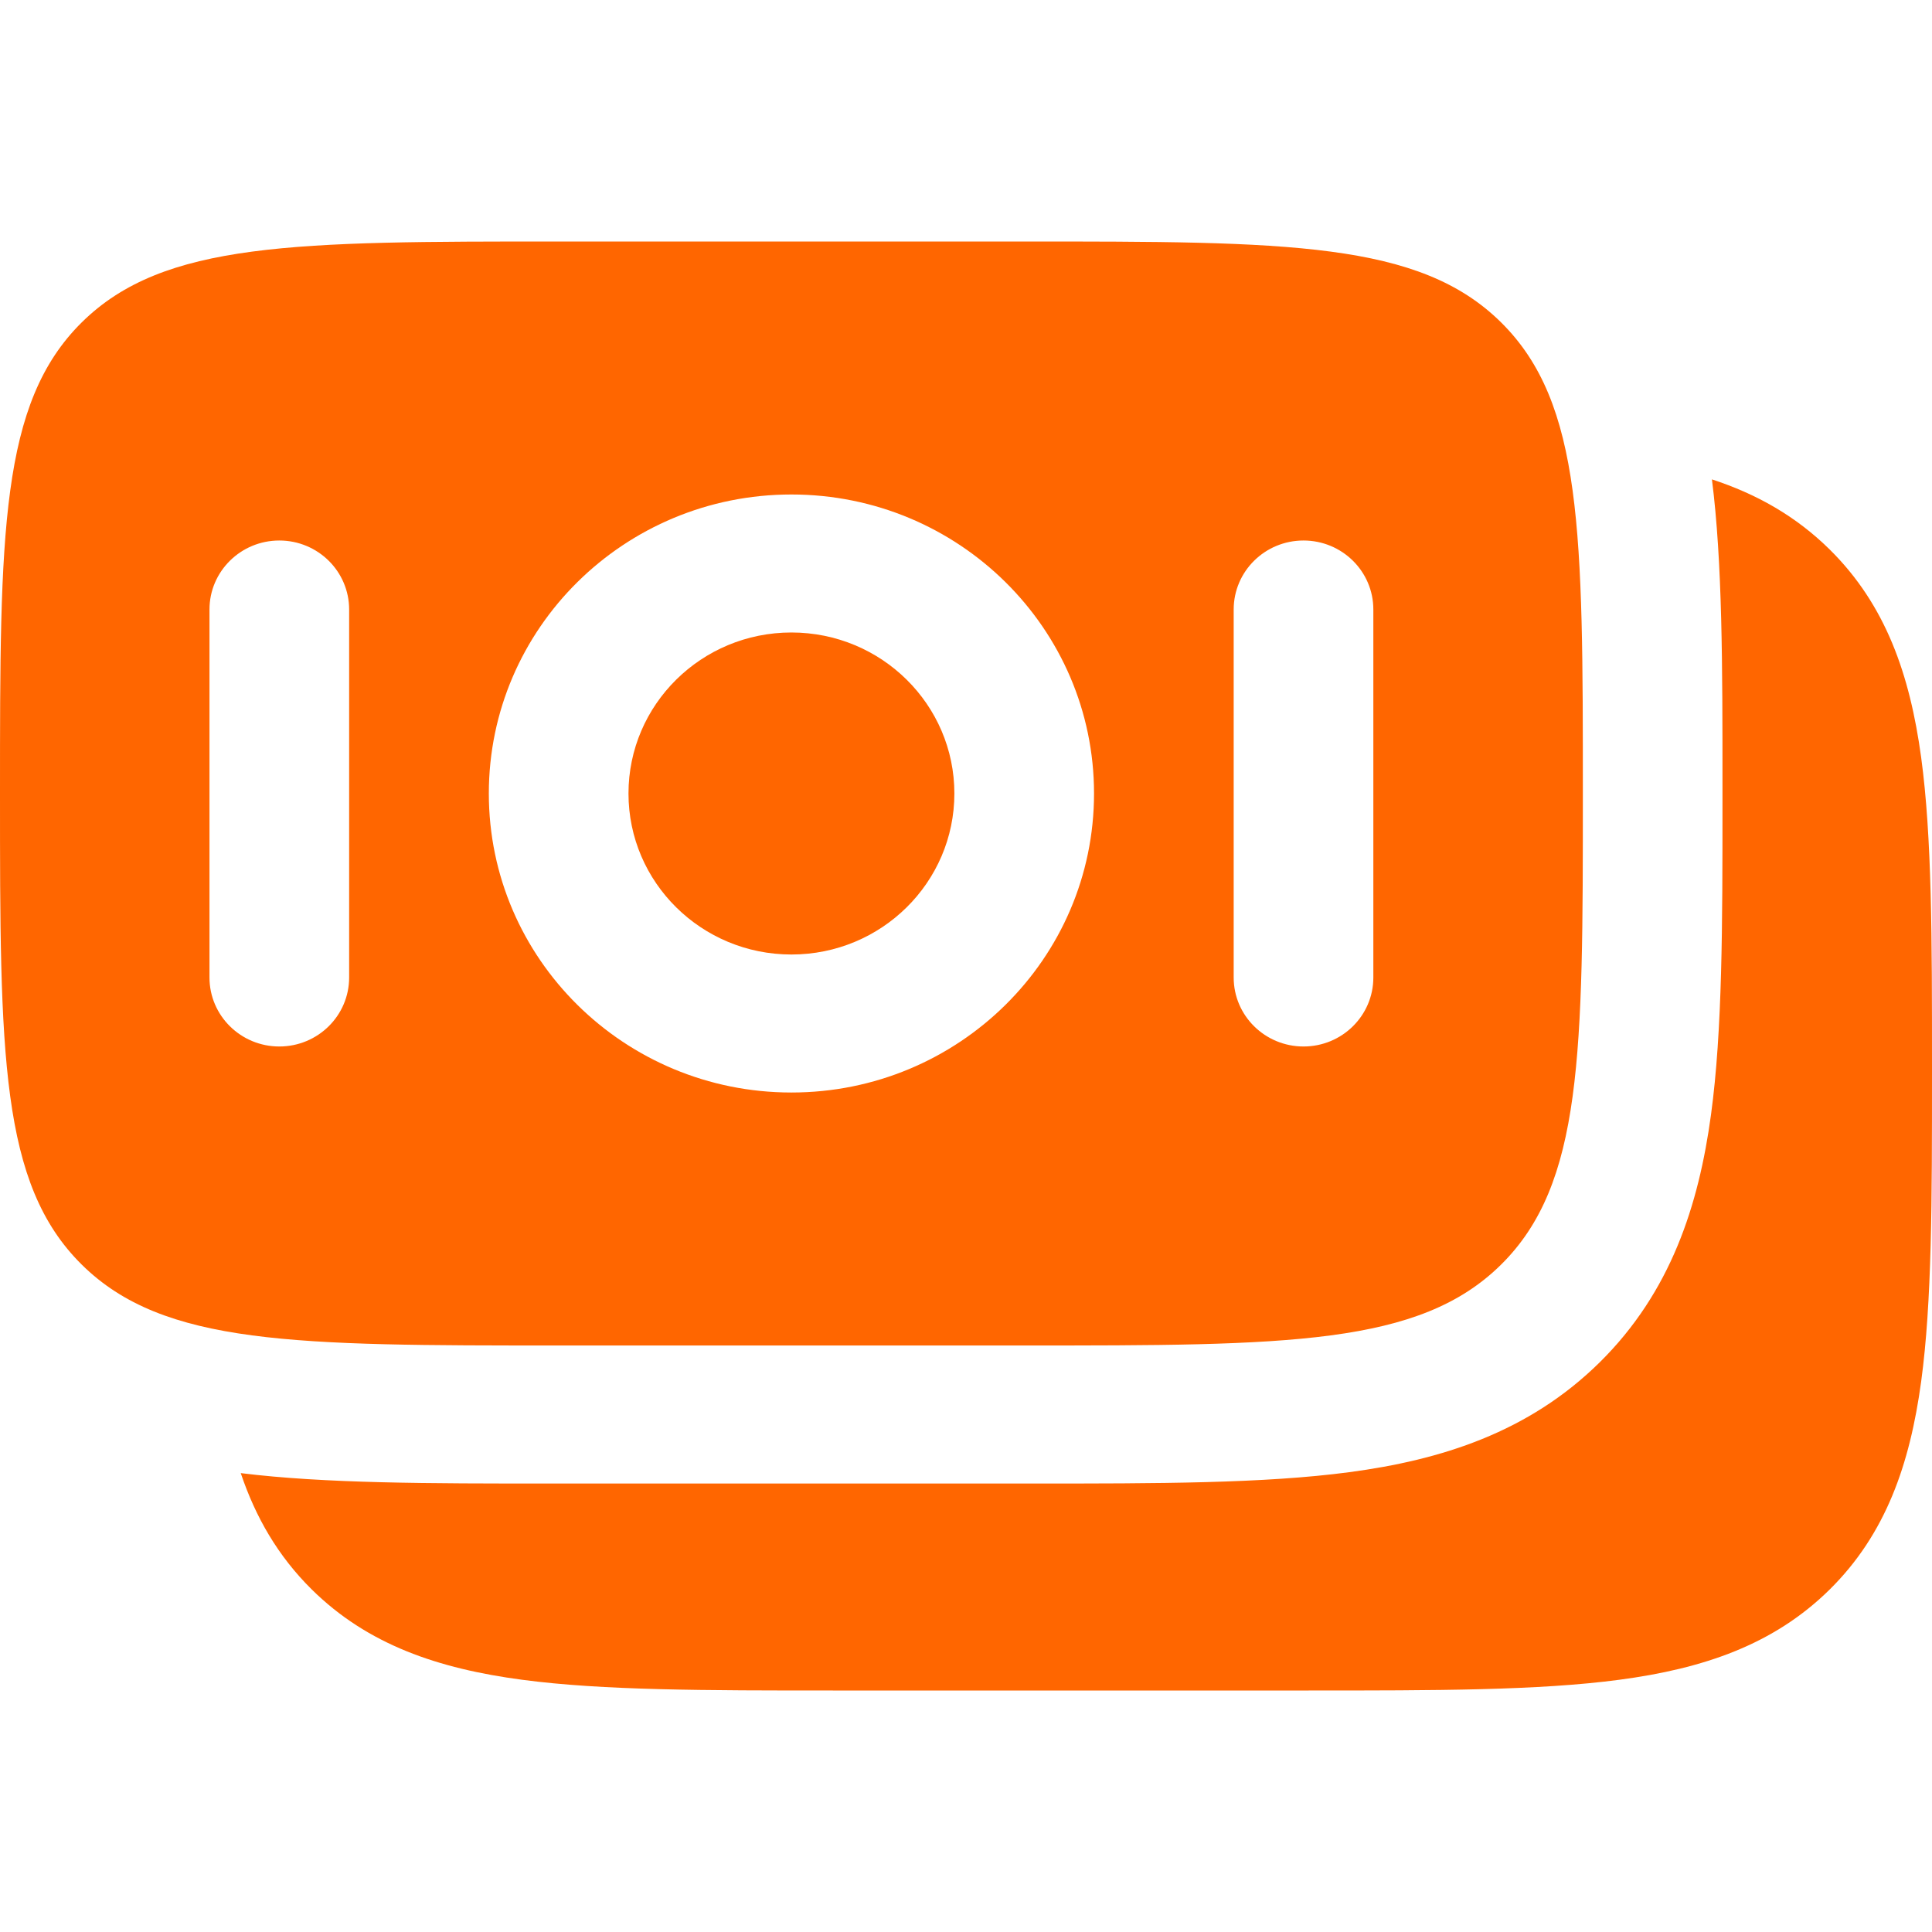
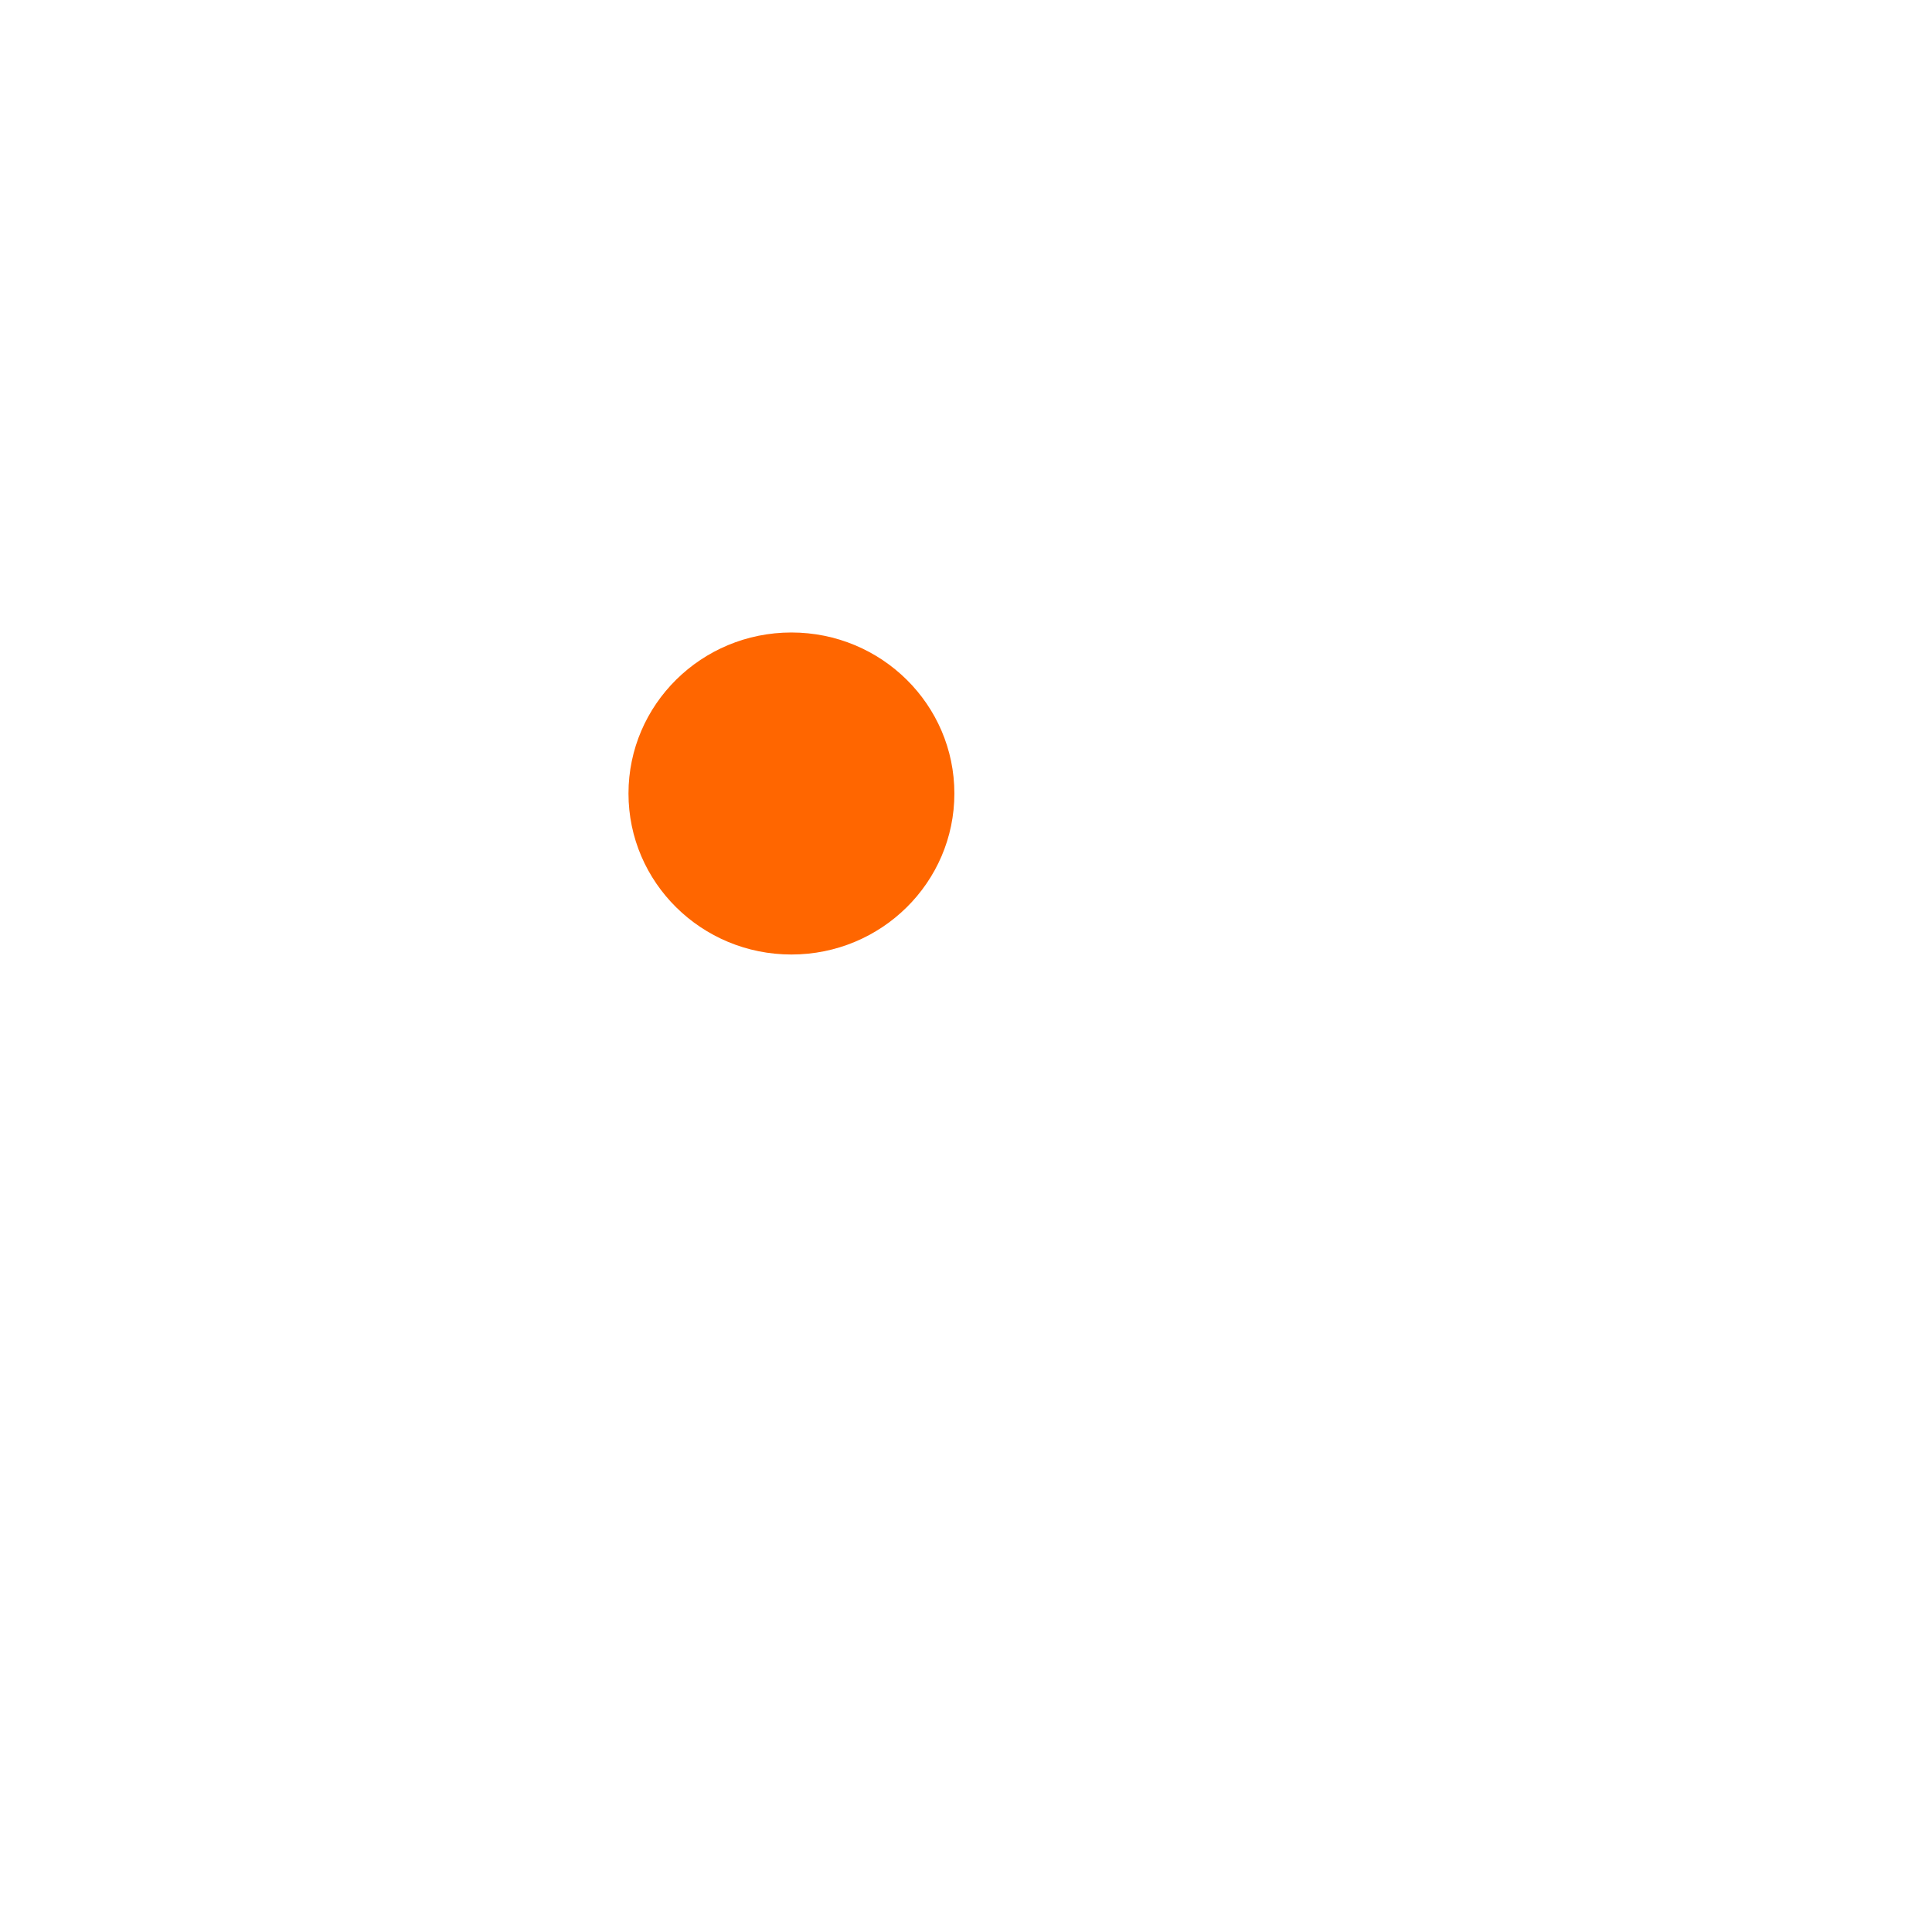
<svg xmlns="http://www.w3.org/2000/svg" width="56" height="56" viewBox="0 0 56 56" fill="none">
-   <path d="M53.036 15.929C54.66 17.534 55.359 19.555 55.686 21.955C56 24.267 56 27.207 56 30.854V31.146C56 34.793 56 37.733 55.686 40.044C55.359 42.445 54.66 44.466 53.036 46.071C51.411 47.676 49.366 48.367 46.937 48.689C44.597 49 41.622 49 37.931 49H24.141C20.45 49 17.475 49 15.135 48.689C12.706 48.367 10.661 47.676 9.036 46.071C8.051 45.097 7.406 43.97 6.978 42.699C9.418 43.001 12.437 43.001 15.925 43.001H29.952C33.541 43.001 36.633 43.001 39.109 42.672C41.763 42.319 44.306 41.524 46.37 39.486C48.433 37.447 49.237 34.933 49.594 32.312C49.927 29.865 49.927 26.809 49.927 23.264V22.737C49.927 19.29 49.927 16.306 49.621 13.895C50.909 14.317 52.05 14.955 53.036 15.929Z" fill="#FF6600" />
  <path d="M22.94 18.333C20.331 18.333 18.217 20.423 18.217 23C18.217 25.577 20.331 27.667 22.94 27.667C25.548 27.667 27.663 25.577 27.663 23C27.663 20.423 25.548 18.333 22.94 18.333Z" fill="#FF6600" />
-   <path fill-rule="evenodd" clip-rule="evenodd" d="M2.371 9.343C0 11.686 0 15.457 0 23C0 30.543 0 34.314 2.371 36.657C4.743 39 8.559 39 16.193 39H29.687C37.32 39 41.137 39 43.508 36.657C45.88 34.314 45.88 30.543 45.88 23C45.88 15.457 45.88 11.686 43.508 9.343C41.137 7 37.32 7 29.687 7H16.193C8.559 7 4.743 7 2.371 9.343ZM14.169 23C14.169 18.213 18.096 14.333 22.94 14.333C27.784 14.333 31.711 18.213 31.711 23C31.711 27.787 27.784 31.667 22.94 31.667C18.096 31.667 14.169 27.787 14.169 23ZM37.783 30.333C36.665 30.333 35.759 29.438 35.759 28.333V17.667C35.759 16.562 36.665 15.667 37.783 15.667C38.901 15.667 39.807 16.562 39.807 17.667V28.333C39.807 29.438 38.901 30.333 37.783 30.333ZM6.072 28.333C6.072 29.438 6.979 30.333 8.096 30.333C9.214 30.333 10.12 29.438 10.12 28.333V17.667C10.12 16.562 9.214 15.667 8.096 15.667C6.979 15.667 6.072 16.562 6.072 17.667V28.333Z" fill="#FF6600" />
</svg>